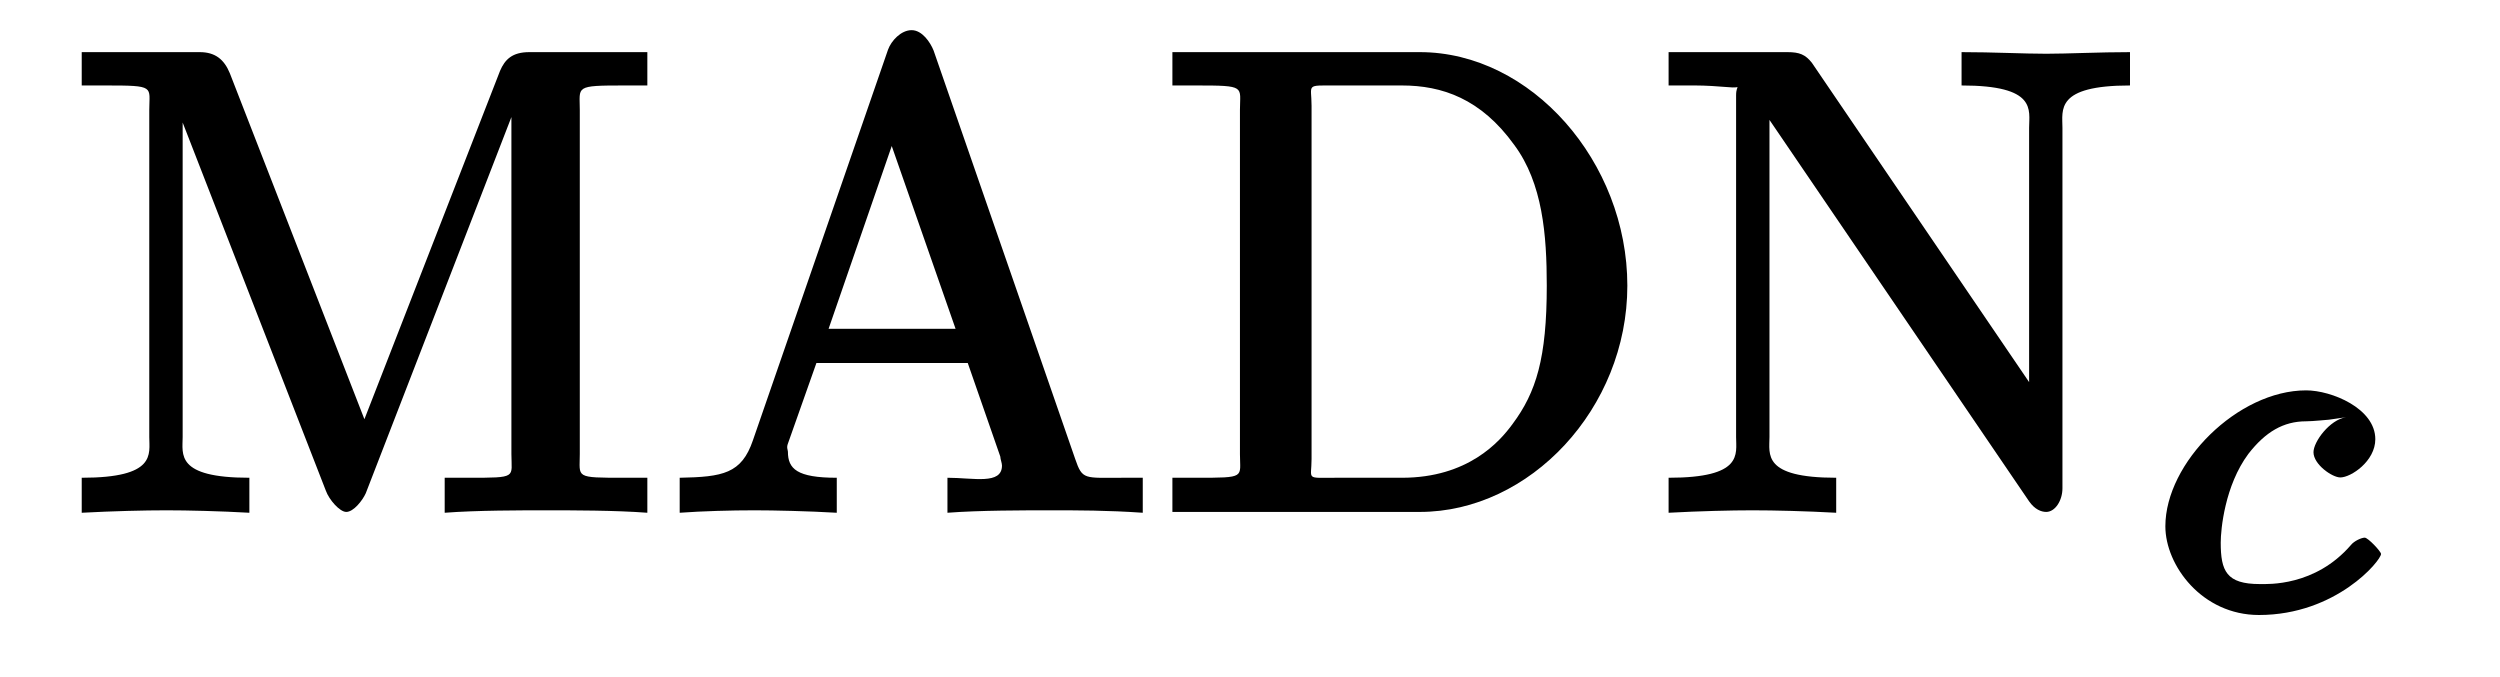
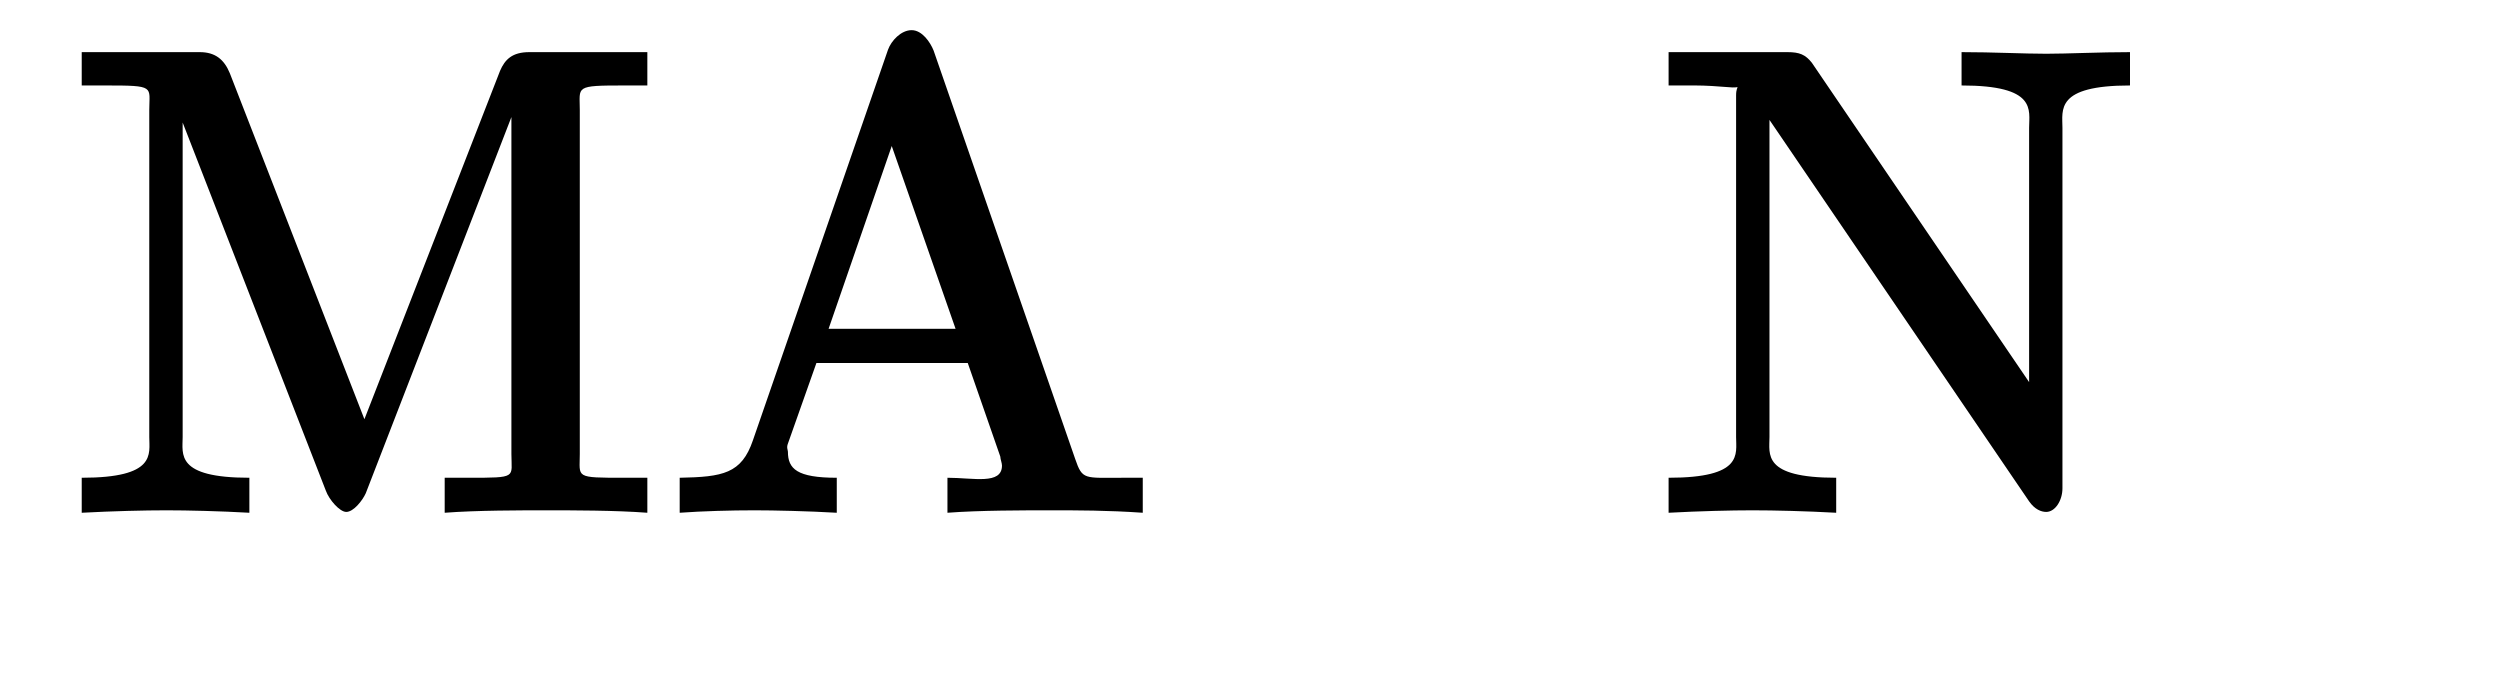
<svg xmlns="http://www.w3.org/2000/svg" xmlns:xlink="http://www.w3.org/1999/xlink" width="48pt" height="13pt" viewBox="0 0 48 13" version="1.1">
  <defs>
    <g>
      <symbol overflow="visible" id="glyph0-0">
-         <path style="stroke:none;" d="" />
-       </symbol>
+         </symbol>
      <symbol overflow="visible" id="glyph0-1">
        <path style="stroke:none;" d="M 3.156 -8.422 C 3.047 -8.688 2.875 -8.828 2.578 -8.828 L 0.312 -8.828 L 0.312 -8.188 L 0.766 -8.188 C 1.734 -8.188 1.609 -8.172 1.609 -7.719 L 1.609 -1.438 C 1.609 -1.109 1.75 -0.656 0.312 -0.656 L 0.312 0.016 C 0.906 -0.016 1.516 -0.031 1.938 -0.031 C 2.344 -0.031 2.969 -0.016 3.531 0.016 L 3.531 -0.656 C 2.109 -0.656 2.25 -1.109 2.25 -1.438 L 2.25 -8.078 L 2.016 -8.078 L 5 -0.406 C 5.062 -0.234 5.266 0 5.391 0 C 5.531 0 5.703 -0.219 5.766 -0.359 L 8.797 -8.188 L 8.562 -8.188 L 8.562 -1.109 C 8.562 -0.656 8.688 -0.656 7.734 -0.656 L 7.281 -0.656 L 7.281 0.016 C 7.891 -0.031 8.75 -0.031 9.234 -0.031 C 9.719 -0.031 10.562 -0.031 11.172 0.016 L 11.172 -0.656 L 10.734 -0.656 C 9.766 -0.656 9.875 -0.656 9.875 -1.109 L 9.875 -7.719 C 9.875 -8.172 9.766 -8.188 10.734 -8.188 L 11.172 -8.188 L 11.172 -8.828 L 8.906 -8.828 C 8.578 -8.828 8.438 -8.688 8.344 -8.469 L 5.594 -1.406 L 5.891 -1.391 Z " />
      </symbol>
      <symbol overflow="visible" id="glyph0-2">
        <path style="stroke:none;" d="M 5.125 -8.859 C 5.062 -9.016 4.906 -9.25 4.703 -9.25 C 4.5 -9.25 4.312 -9.047 4.25 -8.875 L 1.656 -1.375 C 1.438 -0.734 1.078 -0.672 0.25 -0.656 L 0.25 0.016 C 0.688 -0.016 1.234 -0.031 1.688 -0.031 C 2.062 -0.031 2.719 -0.016 3.266 0.016 L 3.266 -0.656 C 2.5 -0.656 2.328 -0.828 2.328 -1.156 C 2.328 -1.188 2.297 -1.234 2.328 -1.312 L 2.875 -2.859 L 5.781 -2.859 L 6.406 -1.062 C 6.406 -1.016 6.438 -0.938 6.438 -0.891 C 6.438 -0.516 5.891 -0.656 5.391 -0.656 L 5.391 0.016 C 6 -0.031 6.875 -0.031 7.359 -0.031 C 7.891 -0.031 8.469 -0.031 9.141 0.016 L 9.141 -0.656 L 8.766 -0.656 C 8.016 -0.656 7.984 -0.609 7.844 -1.016 Z M 4.172 -7.453 L 5.547 -3.516 L 3.109 -3.516 L 4.469 -7.453 Z " />
      </symbol>
      <symbol overflow="visible" id="glyph0-3">
-         <path style="stroke:none;" d="M 0.281 -8.688 L 0.281 -8.188 L 0.734 -8.188 C 1.703 -8.188 1.578 -8.172 1.578 -7.719 L 1.578 -1.109 C 1.578 -0.656 1.703 -0.656 0.734 -0.656 L 0.281 -0.656 L 0.281 0 L 5.031 0 C 7.141 0 9.016 -1.984 9.016 -4.344 C 9.016 -6.719 7.172 -8.828 5.031 -8.828 L 0.281 -8.828 Z M 3.422 -0.656 C 2.828 -0.656 2.953 -0.609 2.953 -1.016 L 2.953 -7.797 C 2.953 -8.219 2.828 -8.188 3.422 -8.188 L 4.688 -8.188 C 5.453 -8.188 6.203 -7.938 6.844 -7.047 C 7.391 -6.312 7.469 -5.312 7.469 -4.344 C 7.469 -2.953 7.266 -2.297 6.812 -1.688 C 6.562 -1.344 5.953 -0.656 4.688 -0.656 Z " />
-       </symbol>
+         </symbol>
      <symbol overflow="visible" id="glyph0-4">
        <path style="stroke:none;" d="M 3.016 -8.625 C 2.891 -8.781 2.781 -8.828 2.547 -8.828 L 0.266 -8.828 L 0.266 -8.188 L 0.781 -8.188 C 0.969 -8.188 1.219 -8.172 1.406 -8.156 C 1.688 -8.125 1.562 -8.234 1.562 -8 L 1.562 -1.438 C 1.562 -1.109 1.703 -0.656 0.266 -0.656 L 0.266 0.016 C 0.859 -0.016 1.469 -0.031 1.875 -0.031 C 2.297 -0.031 2.906 -0.016 3.484 0.016 L 3.484 -0.656 C 2.062 -0.656 2.203 -1.109 2.203 -1.438 L 2.203 -7.969 L 1.938 -7.875 C 2 -7.812 2.016 -7.797 2.062 -7.734 L 7.188 -0.203 C 7.297 -0.047 7.422 0 7.516 0 C 7.688 0 7.828 -0.219 7.828 -0.453 L 7.828 -7.375 C 7.828 -7.719 7.688 -8.188 9.125 -8.188 L 9.125 -8.828 C 8.547 -8.828 7.922 -8.797 7.516 -8.797 C 7.094 -8.797 6.484 -8.828 5.891 -8.828 L 5.891 -8.188 C 7.344 -8.188 7.188 -7.719 7.188 -7.375 L 7.188 -2.016 L 7.438 -2.125 Z " />
      </symbol>
      <symbol overflow="visible" id="glyph1-0">
        <path style="stroke:none;" d="" />
      </symbol>
      <symbol overflow="visible" id="glyph1-1">
-         <path style="stroke:none;" d="M 3.844 -3.703 C 3.531 -3.656 3.219 -3.234 3.219 -3.031 C 3.219 -2.797 3.578 -2.547 3.734 -2.547 C 3.938 -2.547 4.406 -2.859 4.406 -3.281 C 4.406 -3.875 3.562 -4.219 3.078 -4.219 C 1.766 -4.219 0.375 -2.828 0.375 -1.609 C 0.375 -0.859 1.078 0.094 2.172 0.094 C 3.656 0.094 4.516 -0.953 4.516 -1.078 C 4.516 -1.125 4.266 -1.391 4.203 -1.391 C 4.141 -1.391 4 -1.328 3.938 -1.25 C 3.25 -0.453 2.344 -0.5 2.188 -0.5 C 1.547 -0.5 1.438 -0.75 1.438 -1.297 C 1.438 -1.547 1.516 -2.391 1.969 -3 C 2.297 -3.422 2.641 -3.625 3.078 -3.625 C 3.203 -3.625 3.5 -3.656 3.516 -3.656 Z " />
-       </symbol>
+         </symbol>
    </g>
  </defs>
  <g id="surface1">
    <g style="fill:rgb(0%,0%,0%);fill-opacity:1;">
      <use xlink:href="#glyph0-1" x="1.257" y="9.829" />
    </g>
    <g style="fill:rgb(0%,0%,0%);fill-opacity:1;">
      <use xlink:href="#glyph0-2" x="12.8" y="9.829" />
    </g>
    <g style="fill:rgb(0%,0%,0%);fill-opacity:1;">
      <use xlink:href="#glyph0-3" x="22.229" y="9.829" />
    </g>
    <g style="fill:rgb(0%,0%,0%);fill-opacity:1;">
      <use xlink:href="#glyph0-4" x="31.771" y="9.829" />
    </g>
    <g style="fill:rgb(0%,0%,0%);fill-opacity:1;">
      <use xlink:href="#glyph1-1" x="41.2" y="11.714" />
    </g>
  </g>
</svg>